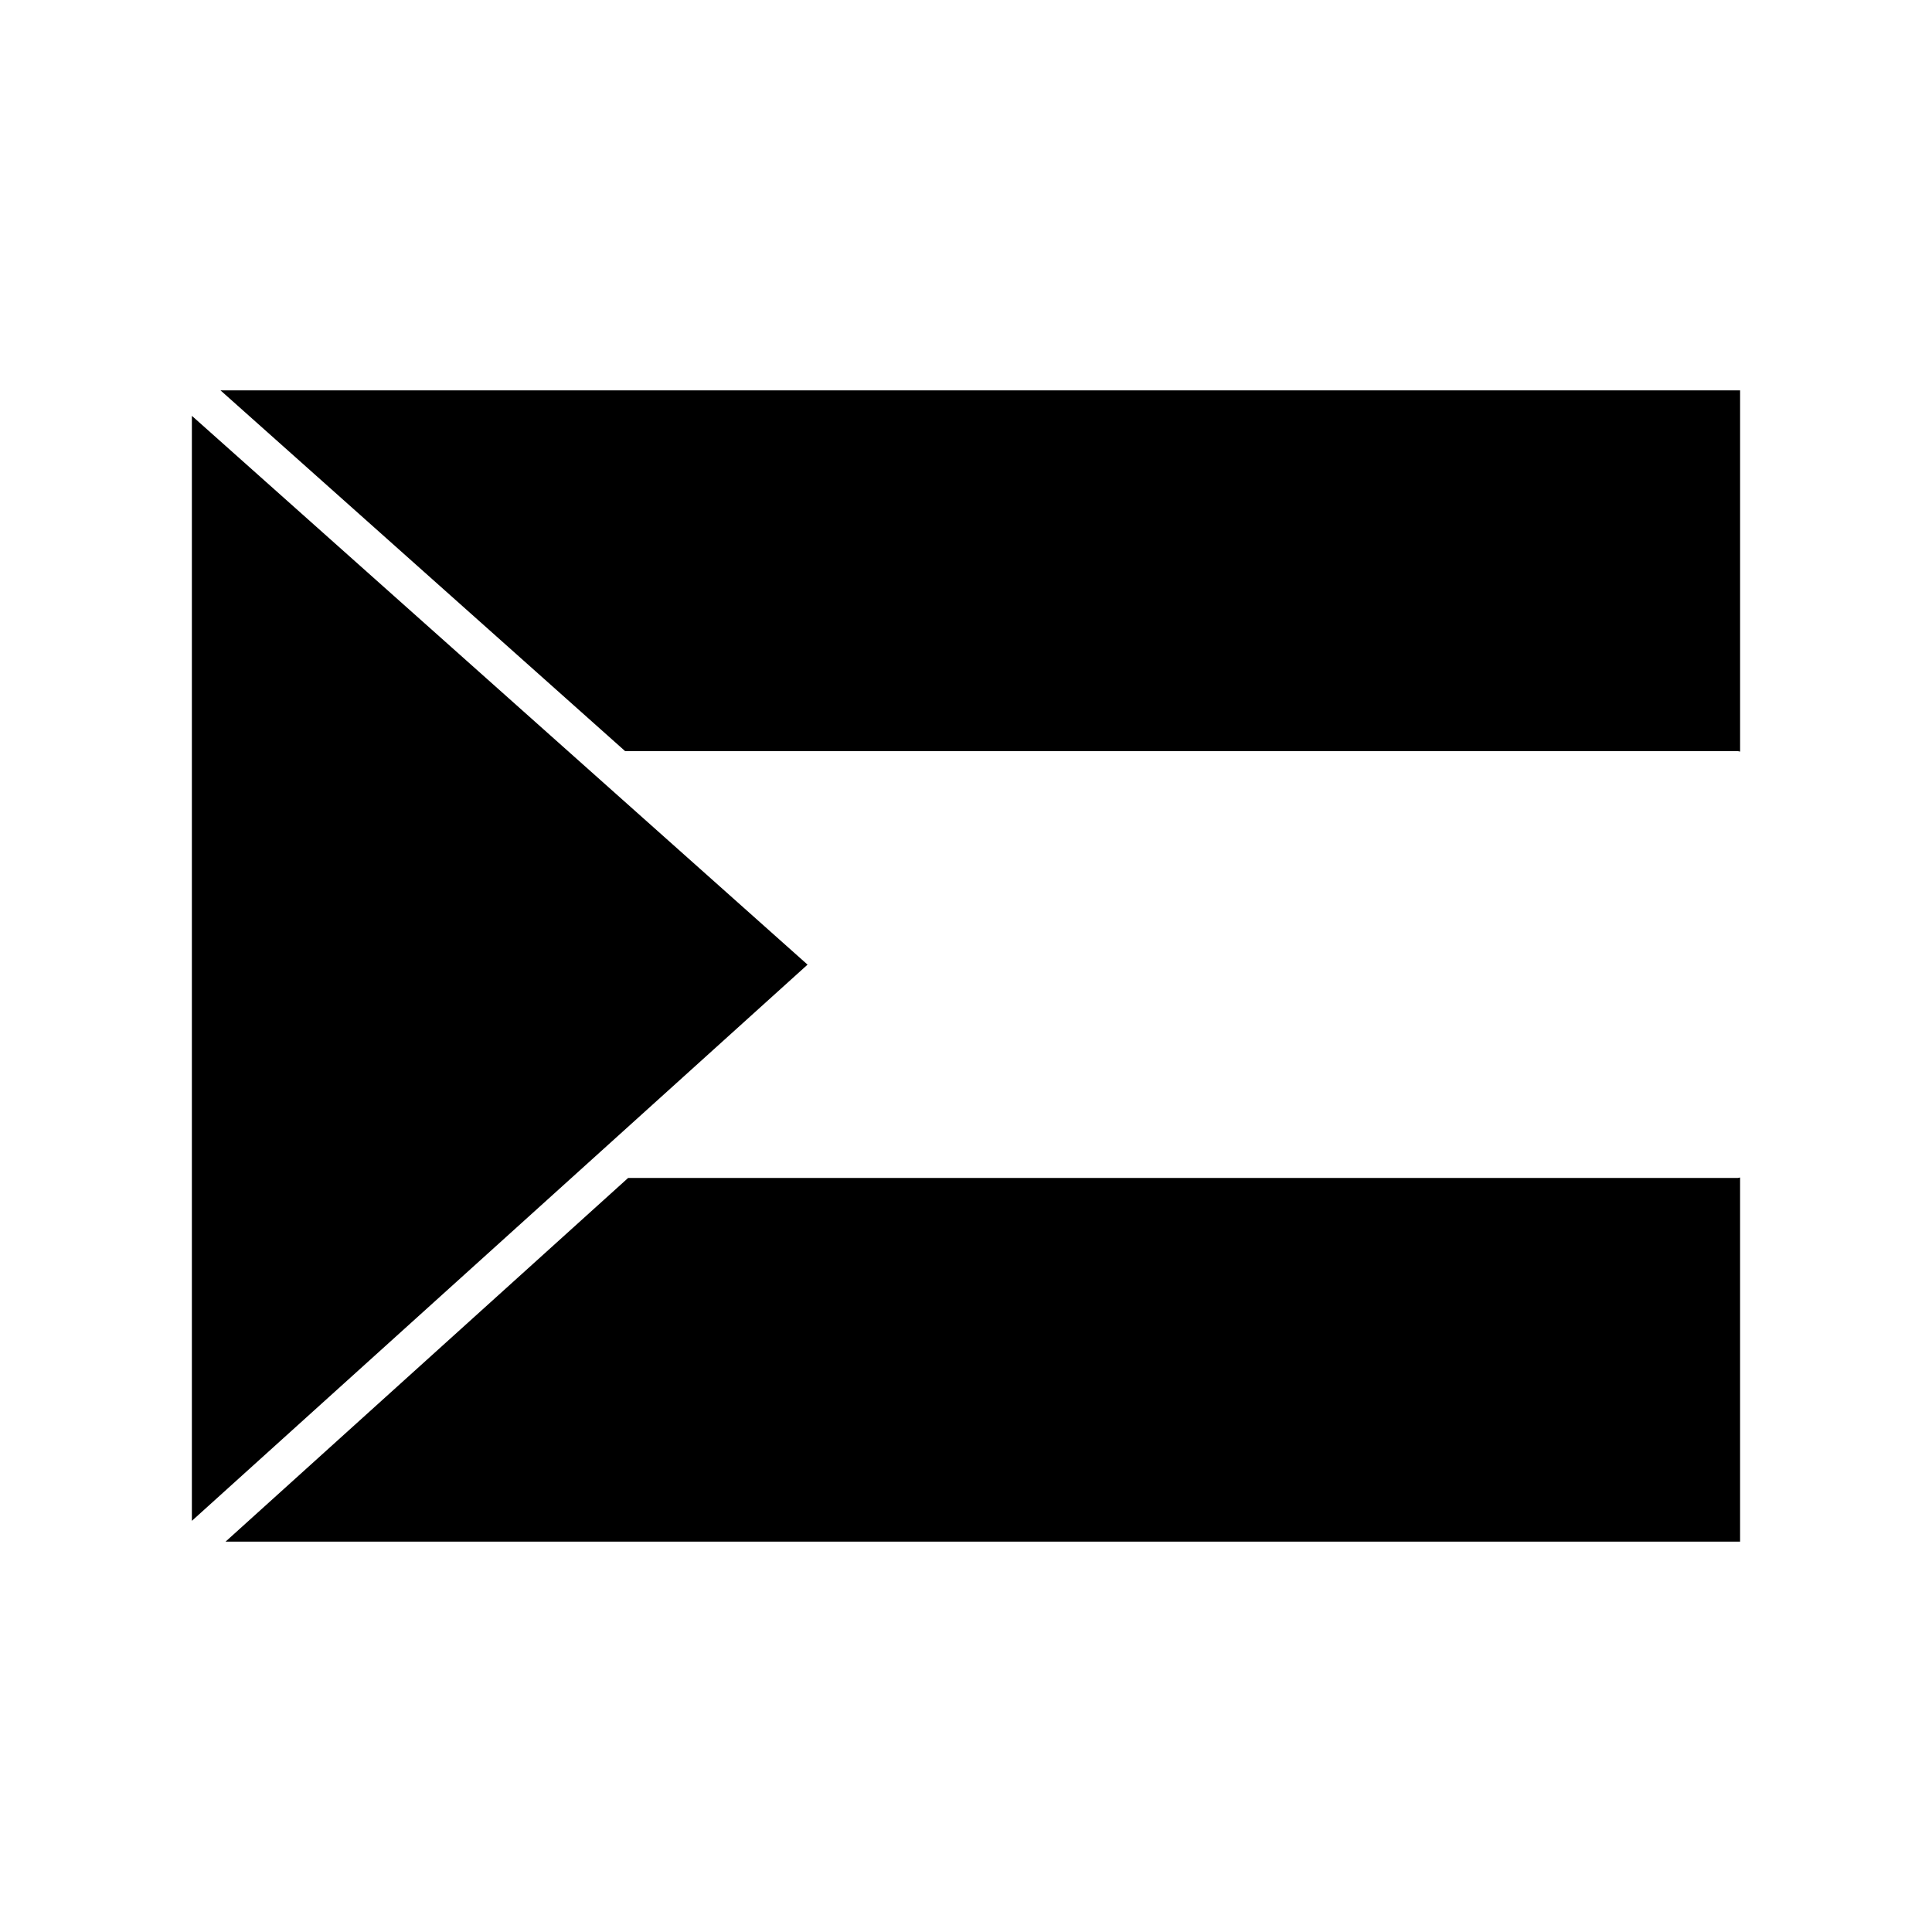
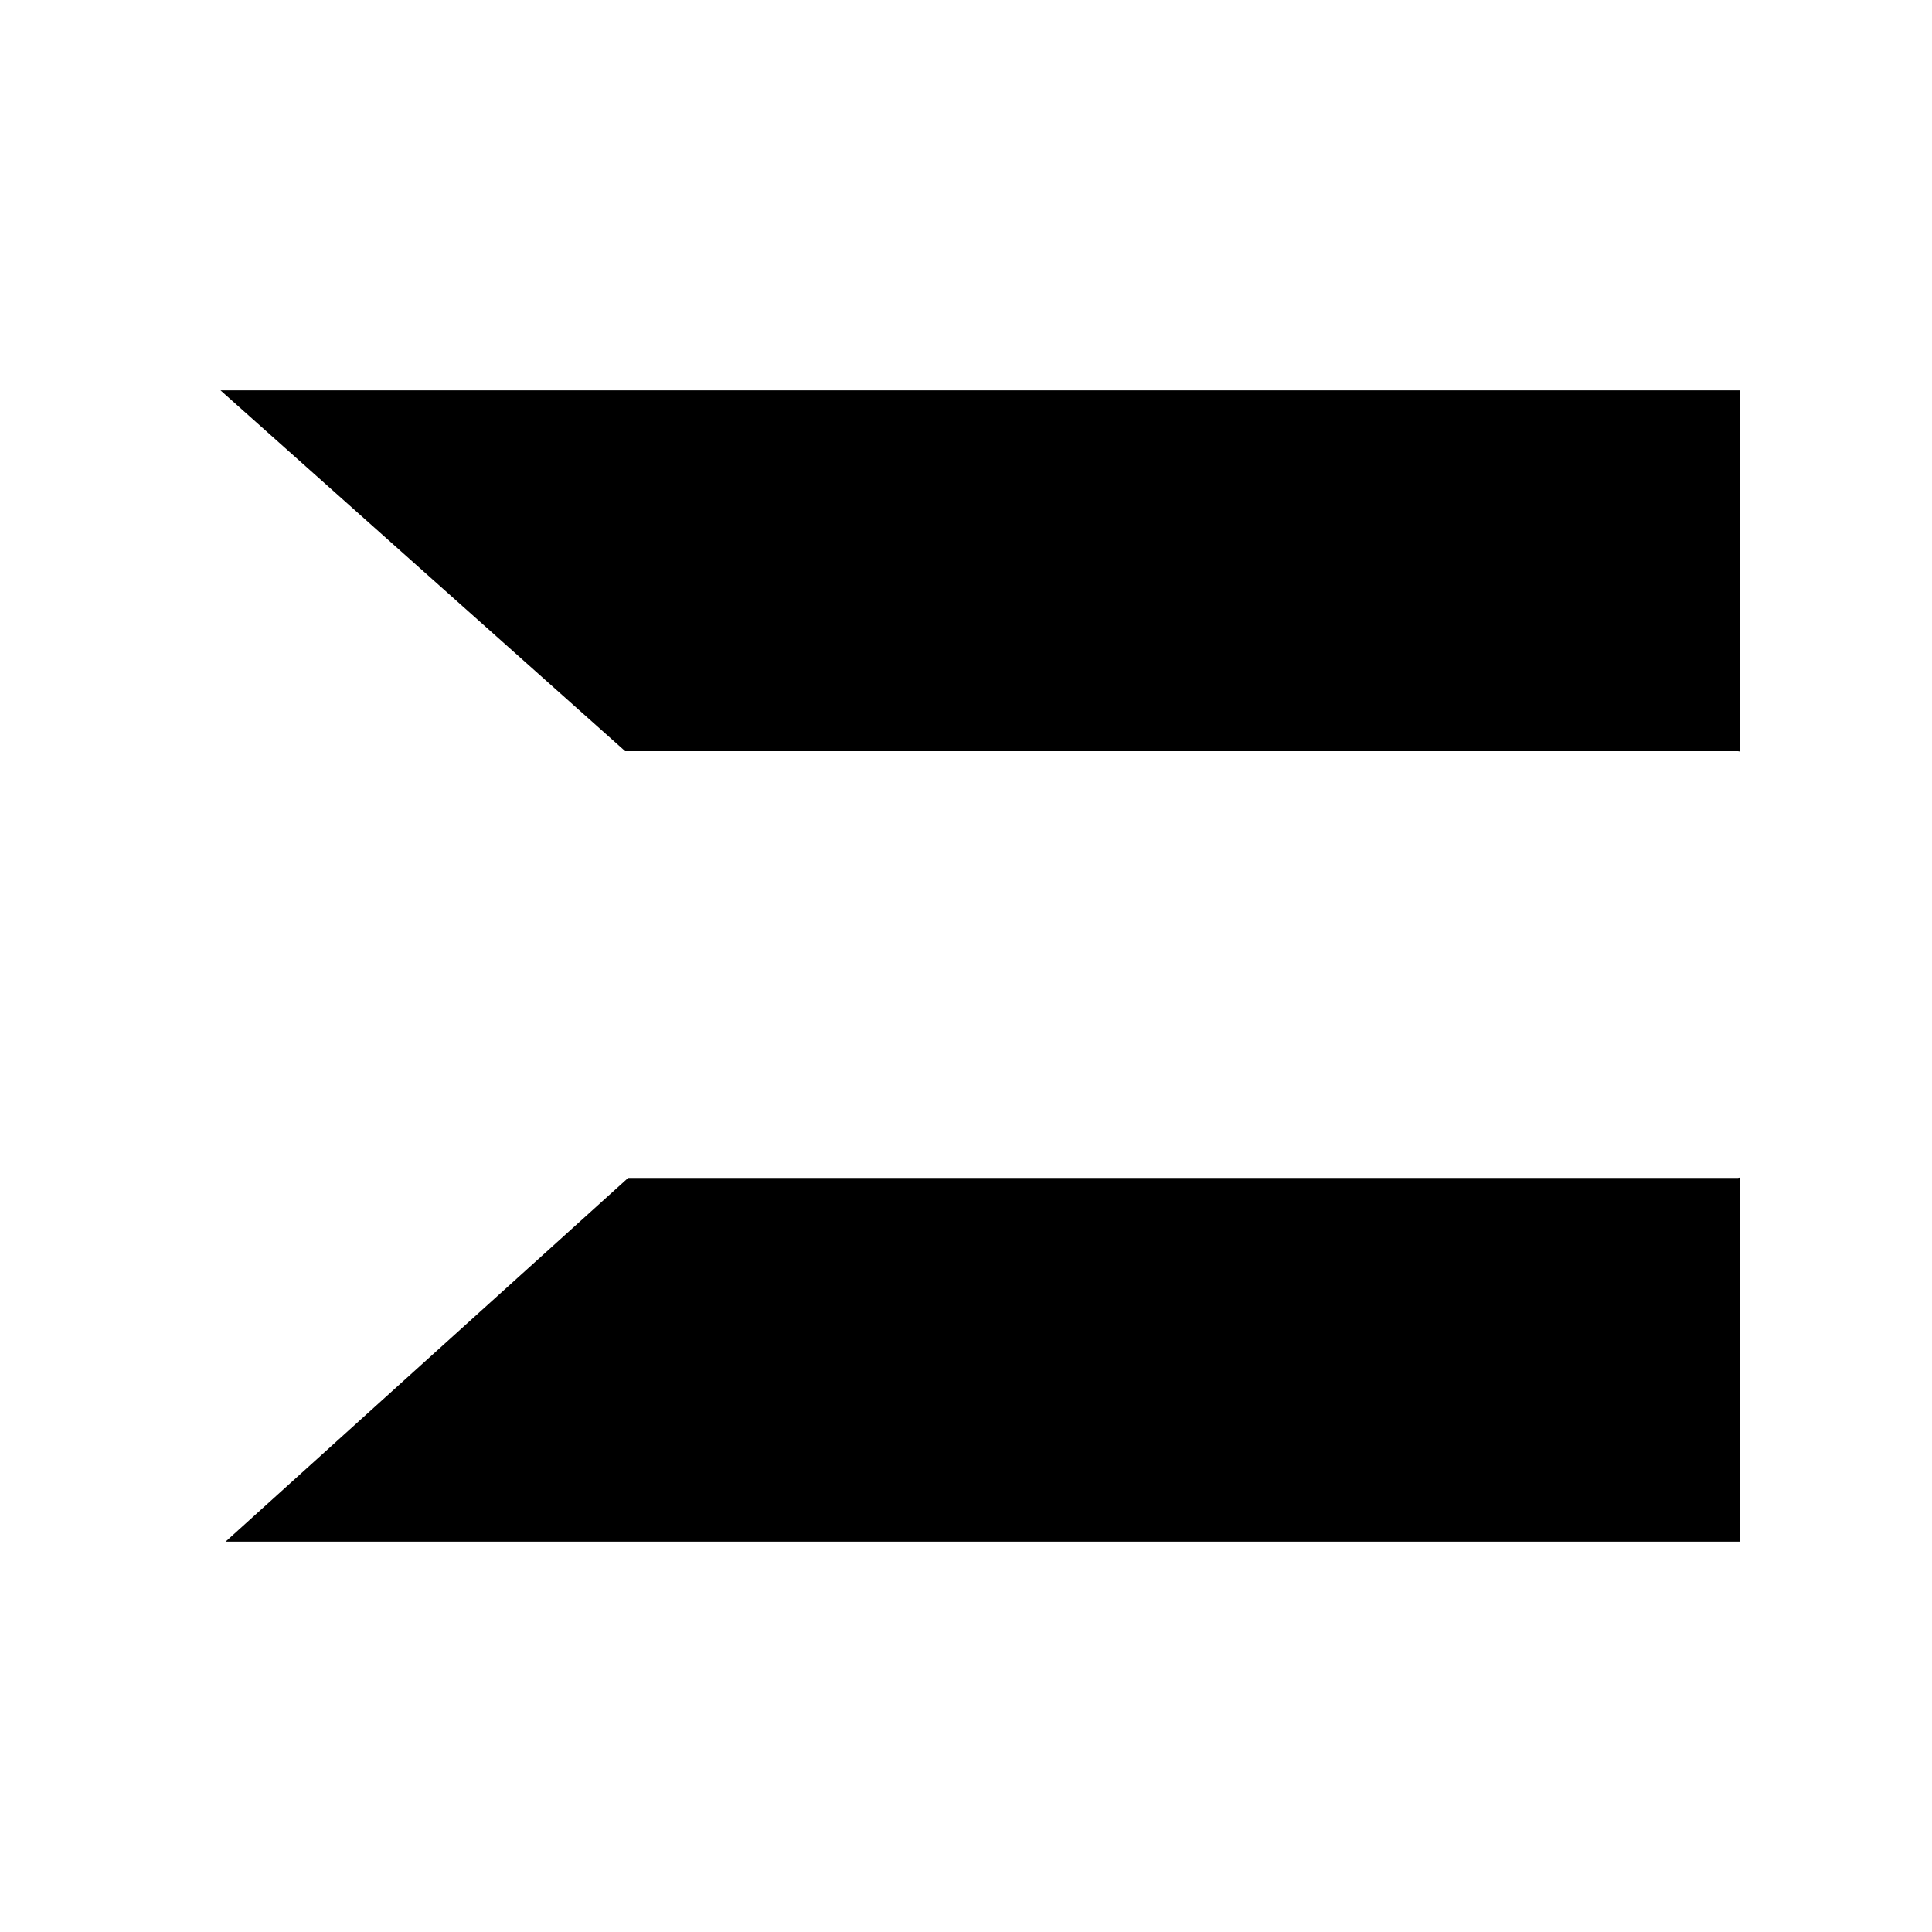
<svg xmlns="http://www.w3.org/2000/svg" fill="#000000" width="800px" height="800px" version="1.1" viewBox="144 144 512 512">
  <g>
-     <path d="m194.85 254.2v292.84l163.16-147.4z" />
    <path d="m310.46 456.17-106.68 96.375h401.36v-96.496c-0.207 0.023-0.383 0.121-0.594 0.121z" />
    <path d="m309.67 343.06h294.88c0.211 0 0.387 0.098 0.594 0.121v-95.723l-402.71-0.004z" />
  </g>
</svg>